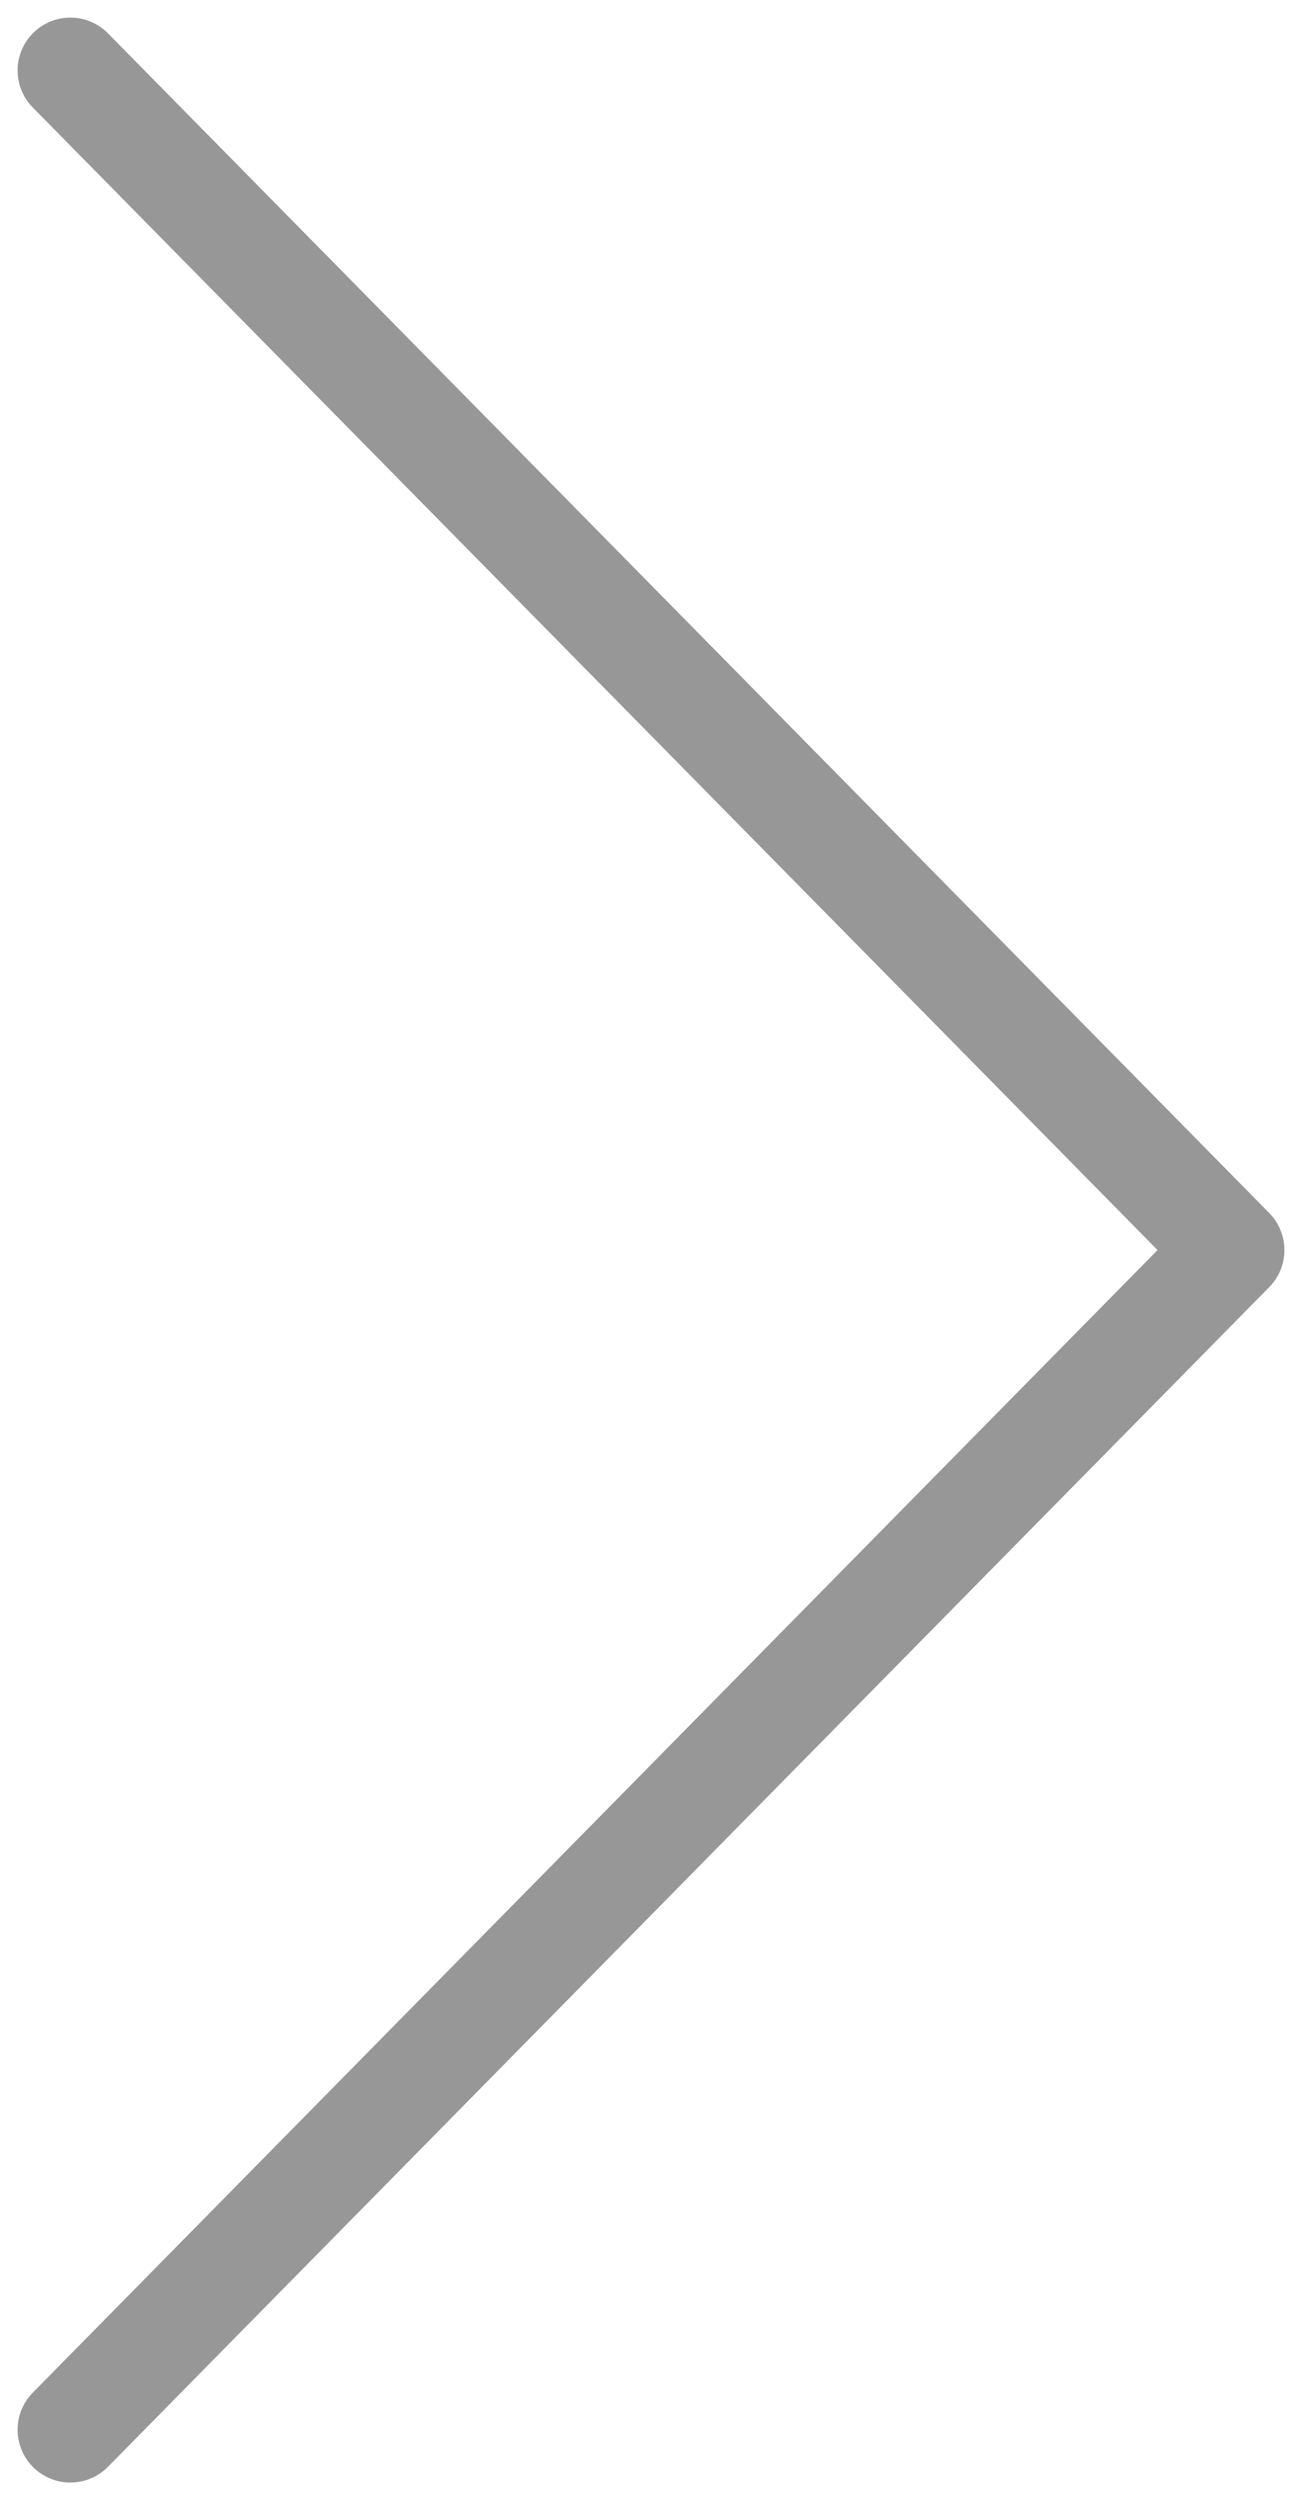
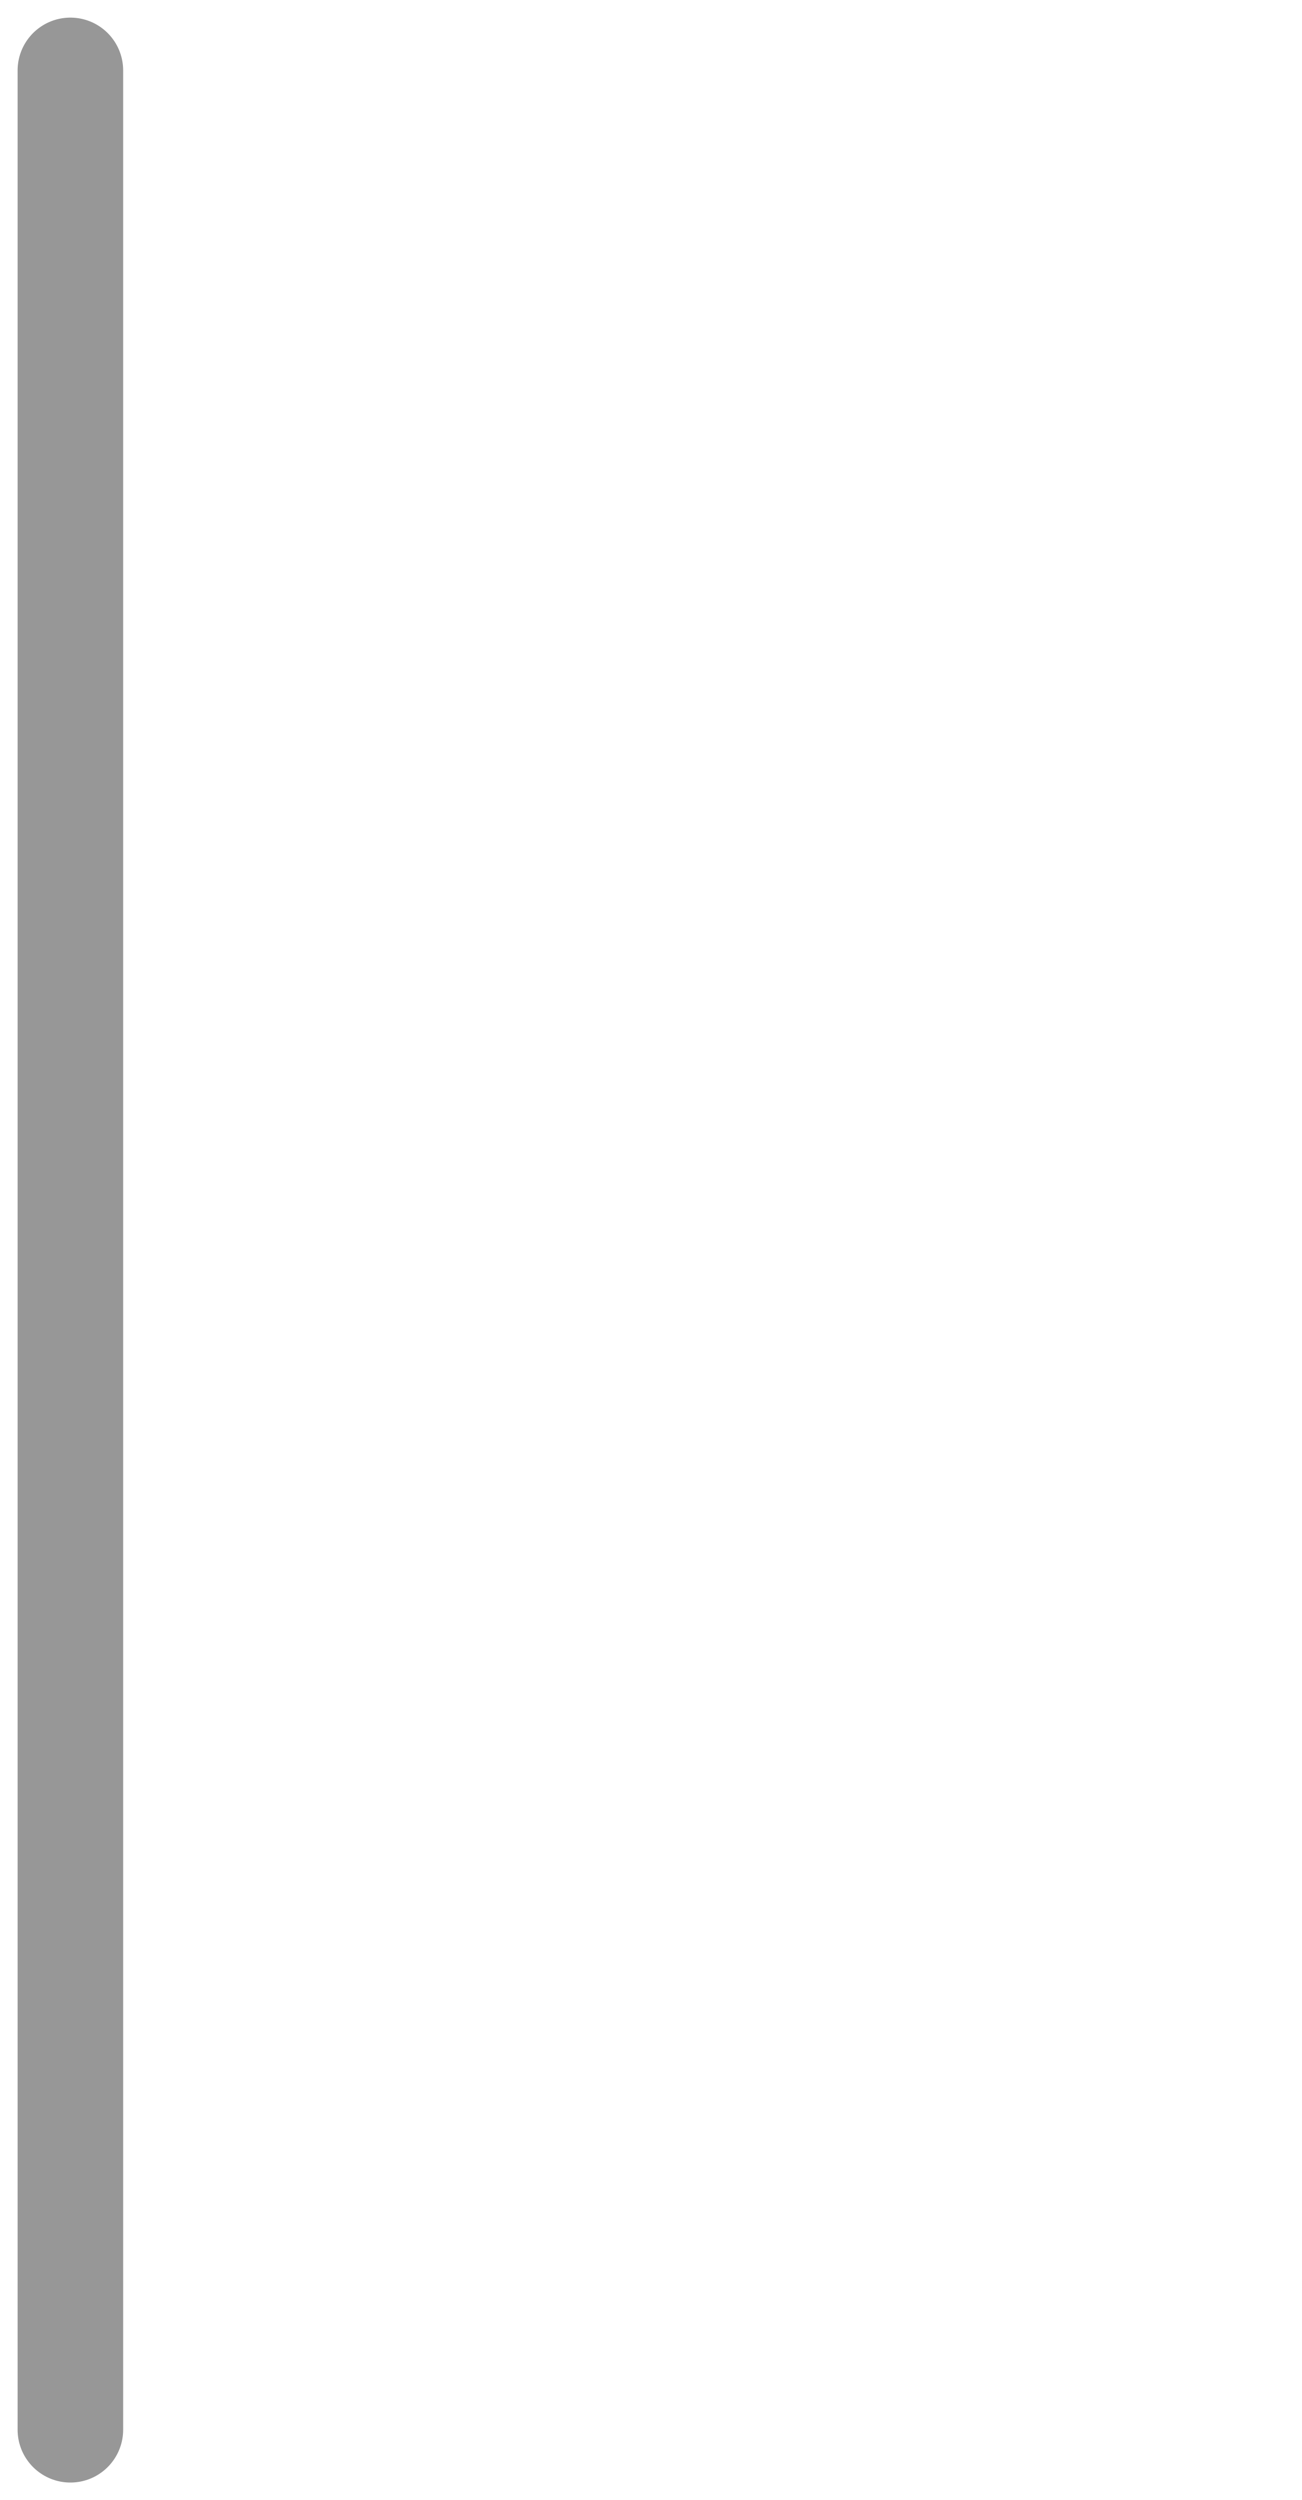
<svg xmlns="http://www.w3.org/2000/svg" width="37" height="71" viewBox="0 0 37 71" fill="none">
-   <path d="M2 2L35 35.5L2 69" stroke="#979797" stroke-width="3" stroke-linecap="round" stroke-linejoin="round" />
+   <path d="M2 2L2 69" stroke="#979797" stroke-width="3" stroke-linecap="round" stroke-linejoin="round" />
</svg>